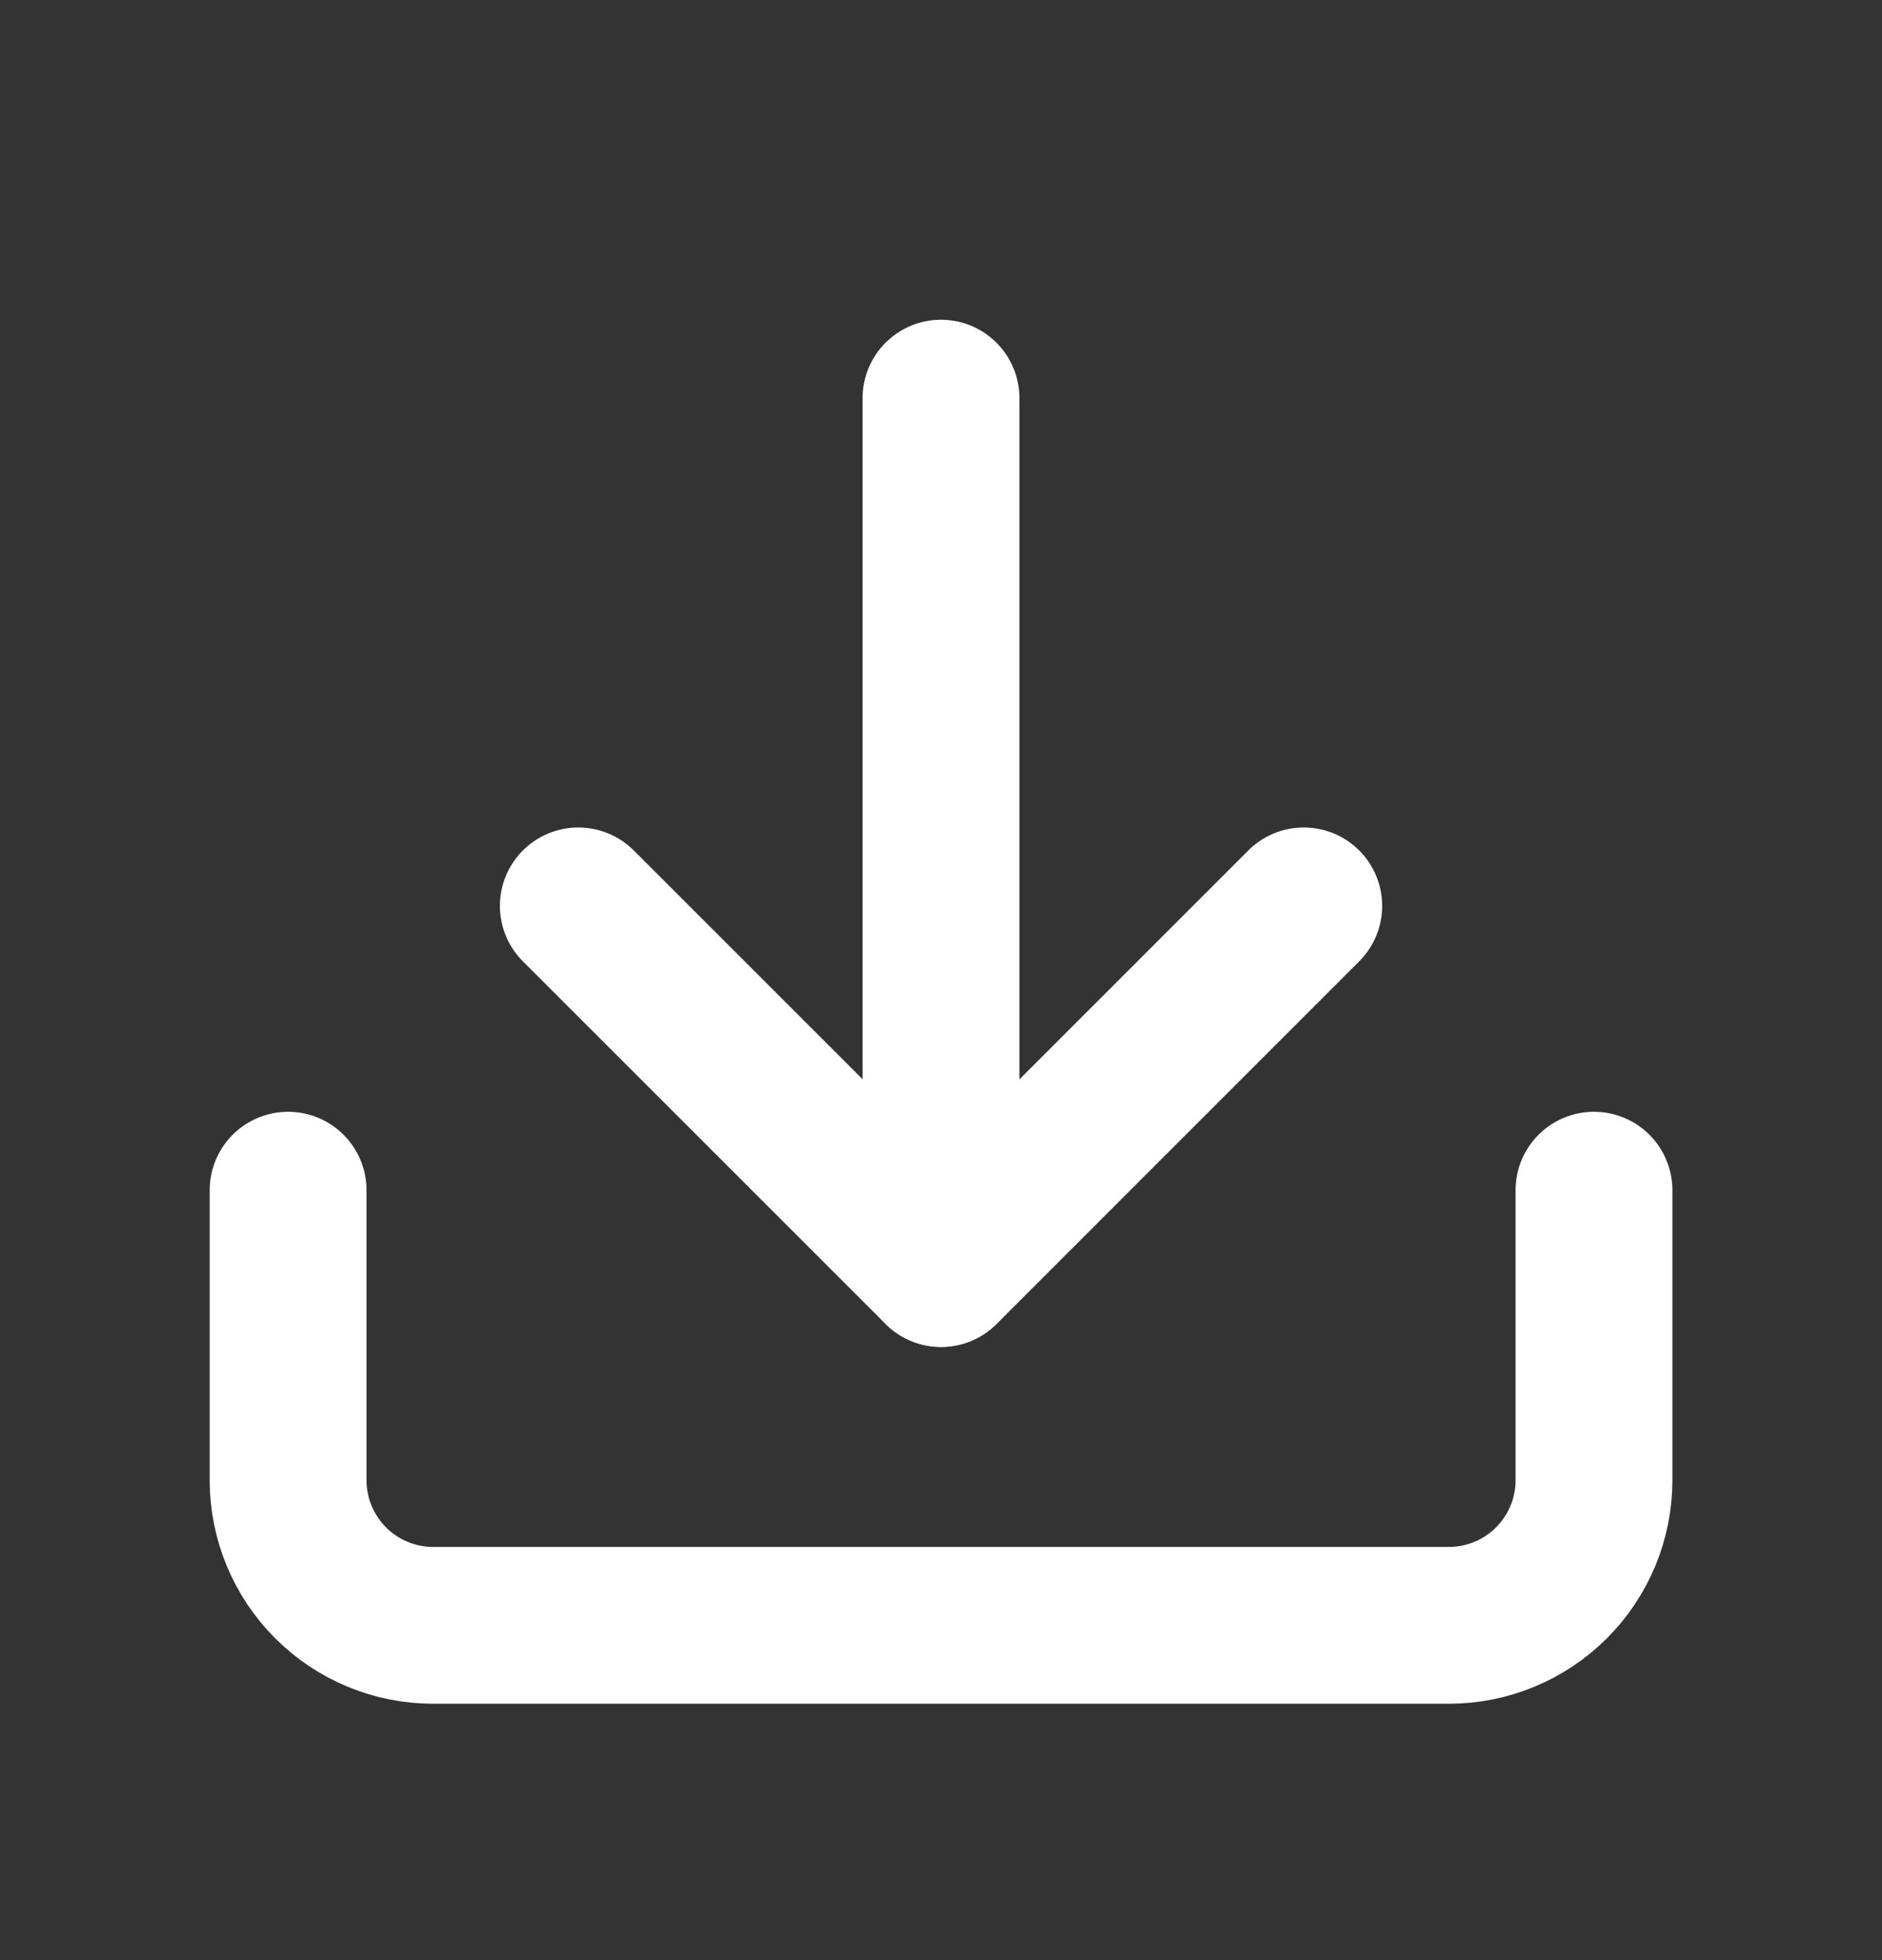
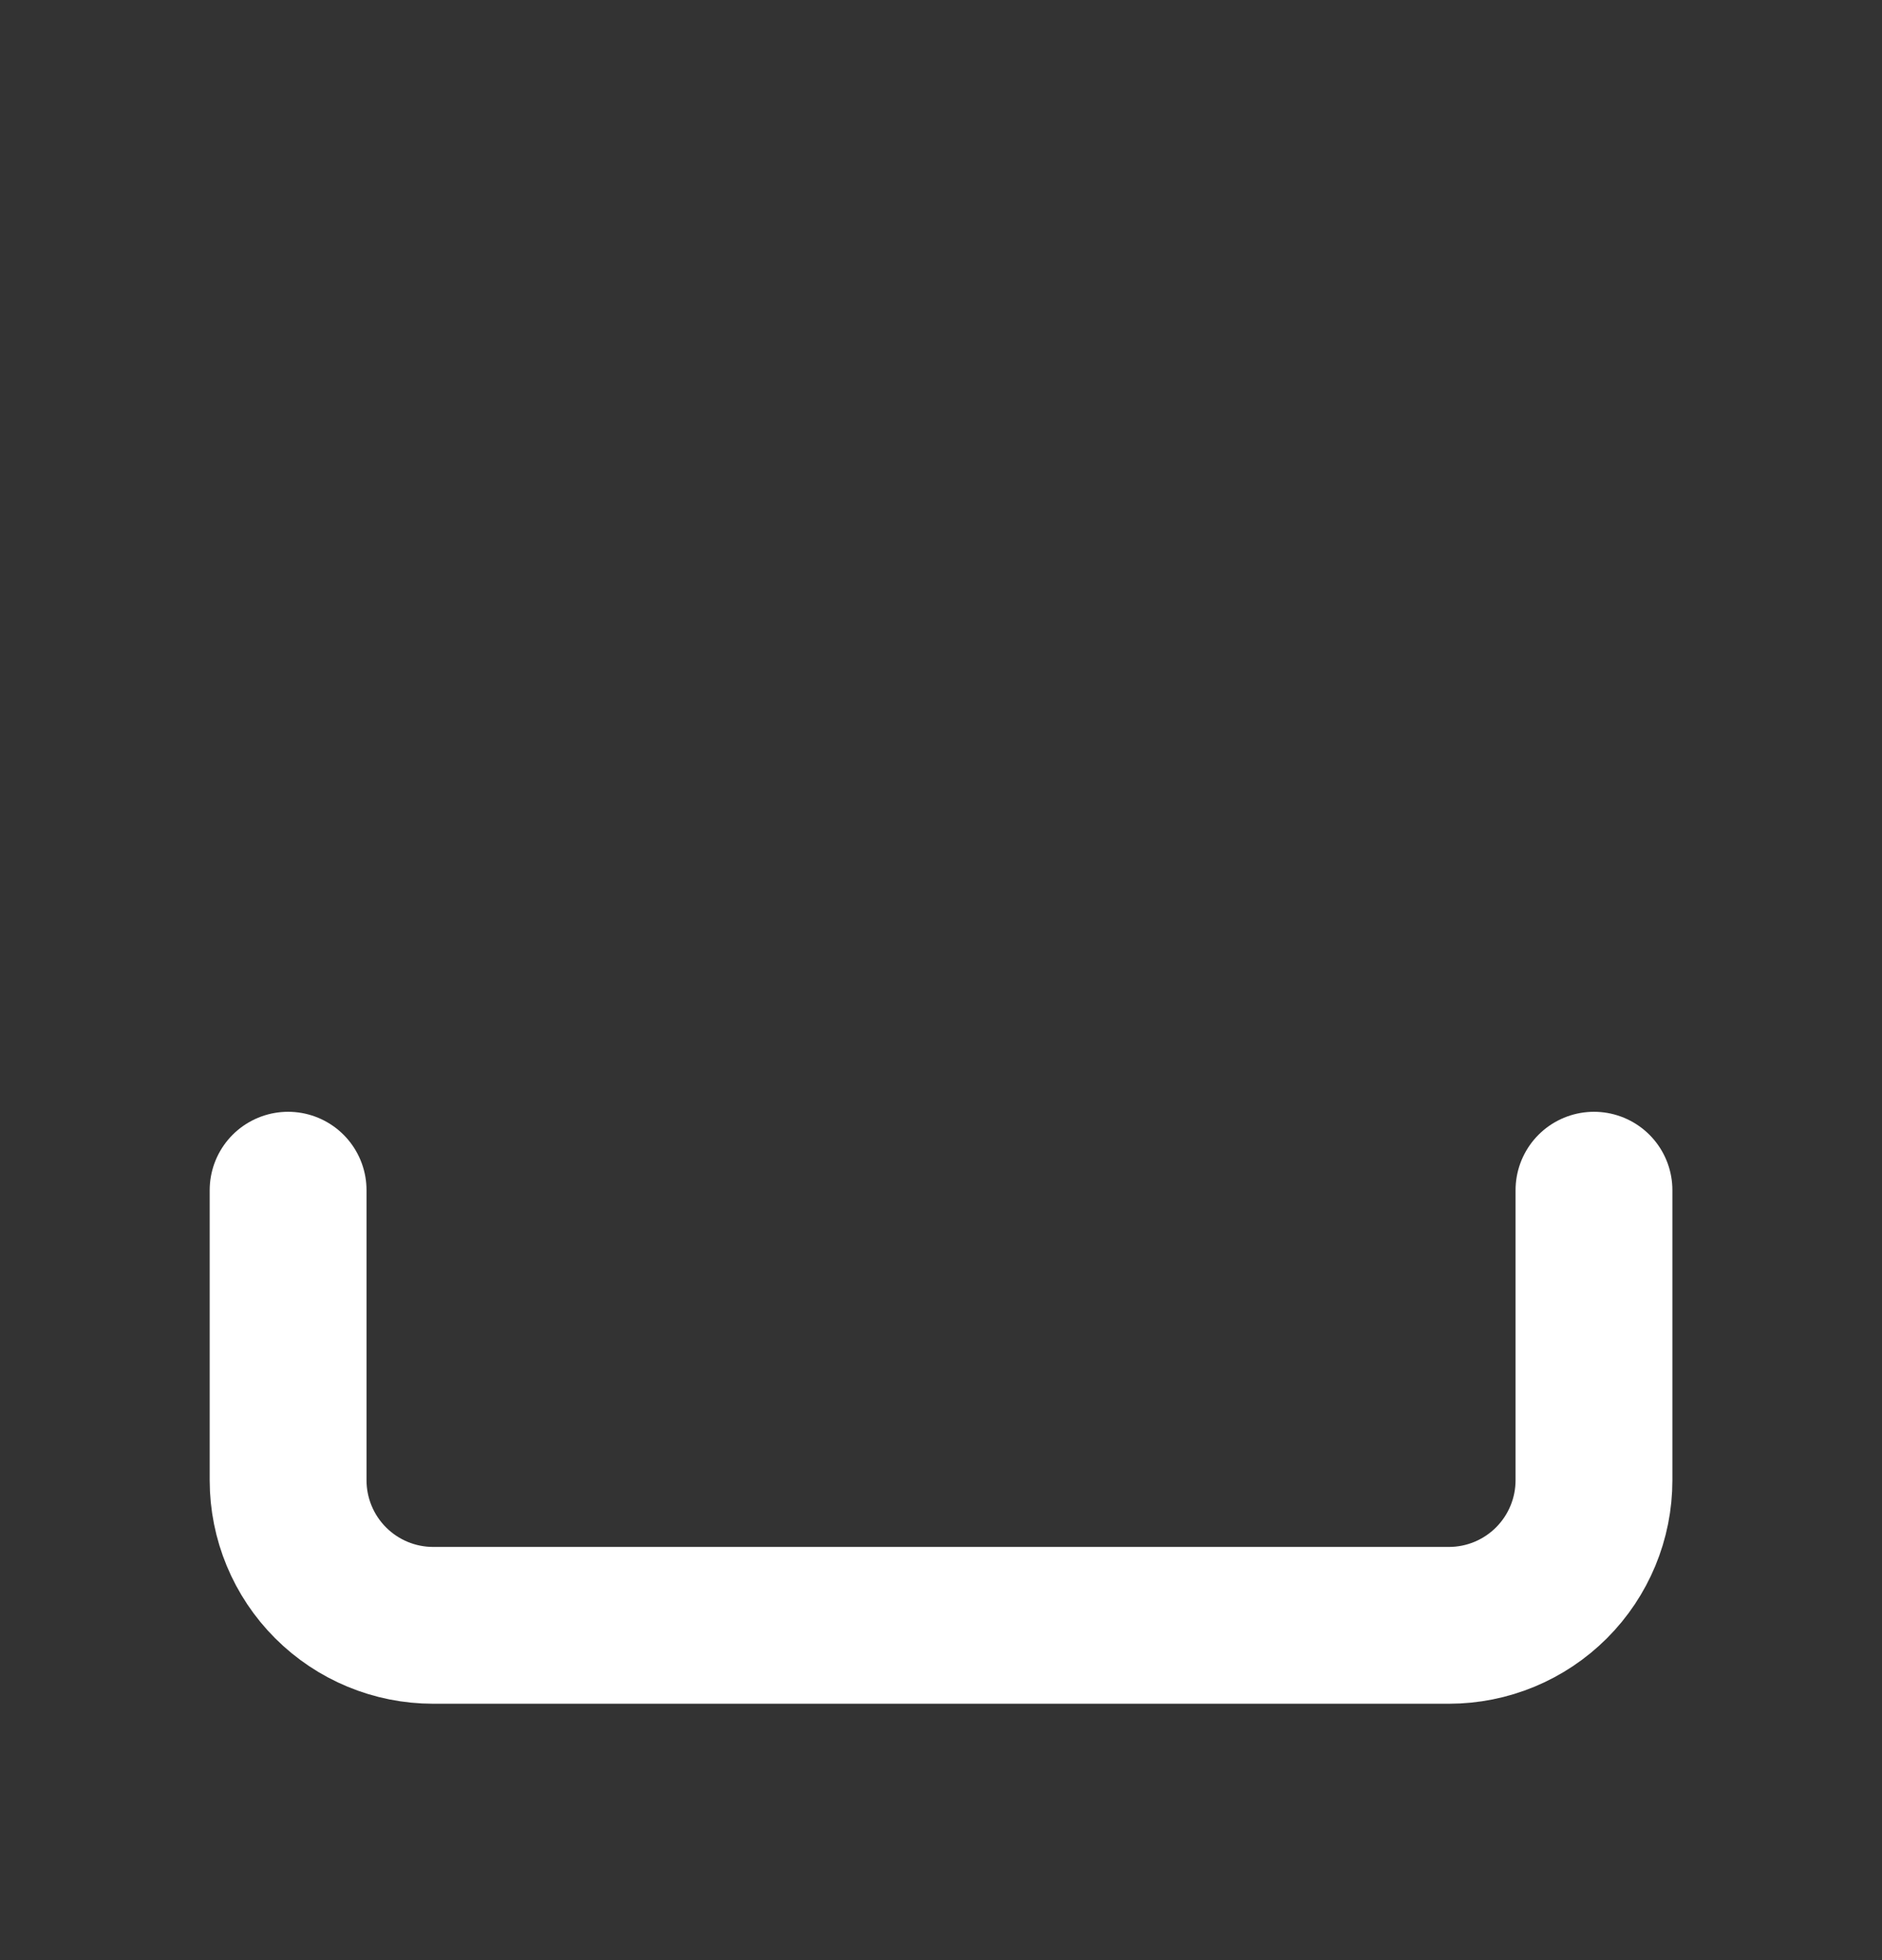
<svg xmlns="http://www.w3.org/2000/svg" width="24" height="25" viewBox="0 0 24 25" fill="none">
  <rect x="0" y="0" width="24" height="25" fill="#333333" stroke="none" />
  <mask id="mask0_286_2321" style="mask-type:luminance" maskUnits="userSpaceOnUse" x="0" y="0" width="24" height="25">
    <path d="M24 0.904H0V24.904H24V0.904Z" fill="white" />
  </mask>
  <g mask="url(#mask0_286_2321)">
    <path d="M20.327 15.18V18.88C20.327 19.37 20.132 19.841 19.785 20.188C19.438 20.535 18.968 20.73 18.477 20.73H5.524C5.033 20.73 4.563 20.535 4.216 20.188C3.869 19.841 3.674 19.37 3.674 18.88V15.18" stroke="white" stroke-width="2" stroke-linecap="round" stroke-linejoin="round" />
-     <path d="M7.375 11.554L12.001 16.18L16.626 11.554" stroke="white" stroke-width="2" stroke-linecap="round" stroke-linejoin="round" />
-     <path d="M12 16.178V5.078" stroke="white" stroke-width="2" stroke-linecap="round" stroke-linejoin="round" />
  </g>
</svg>